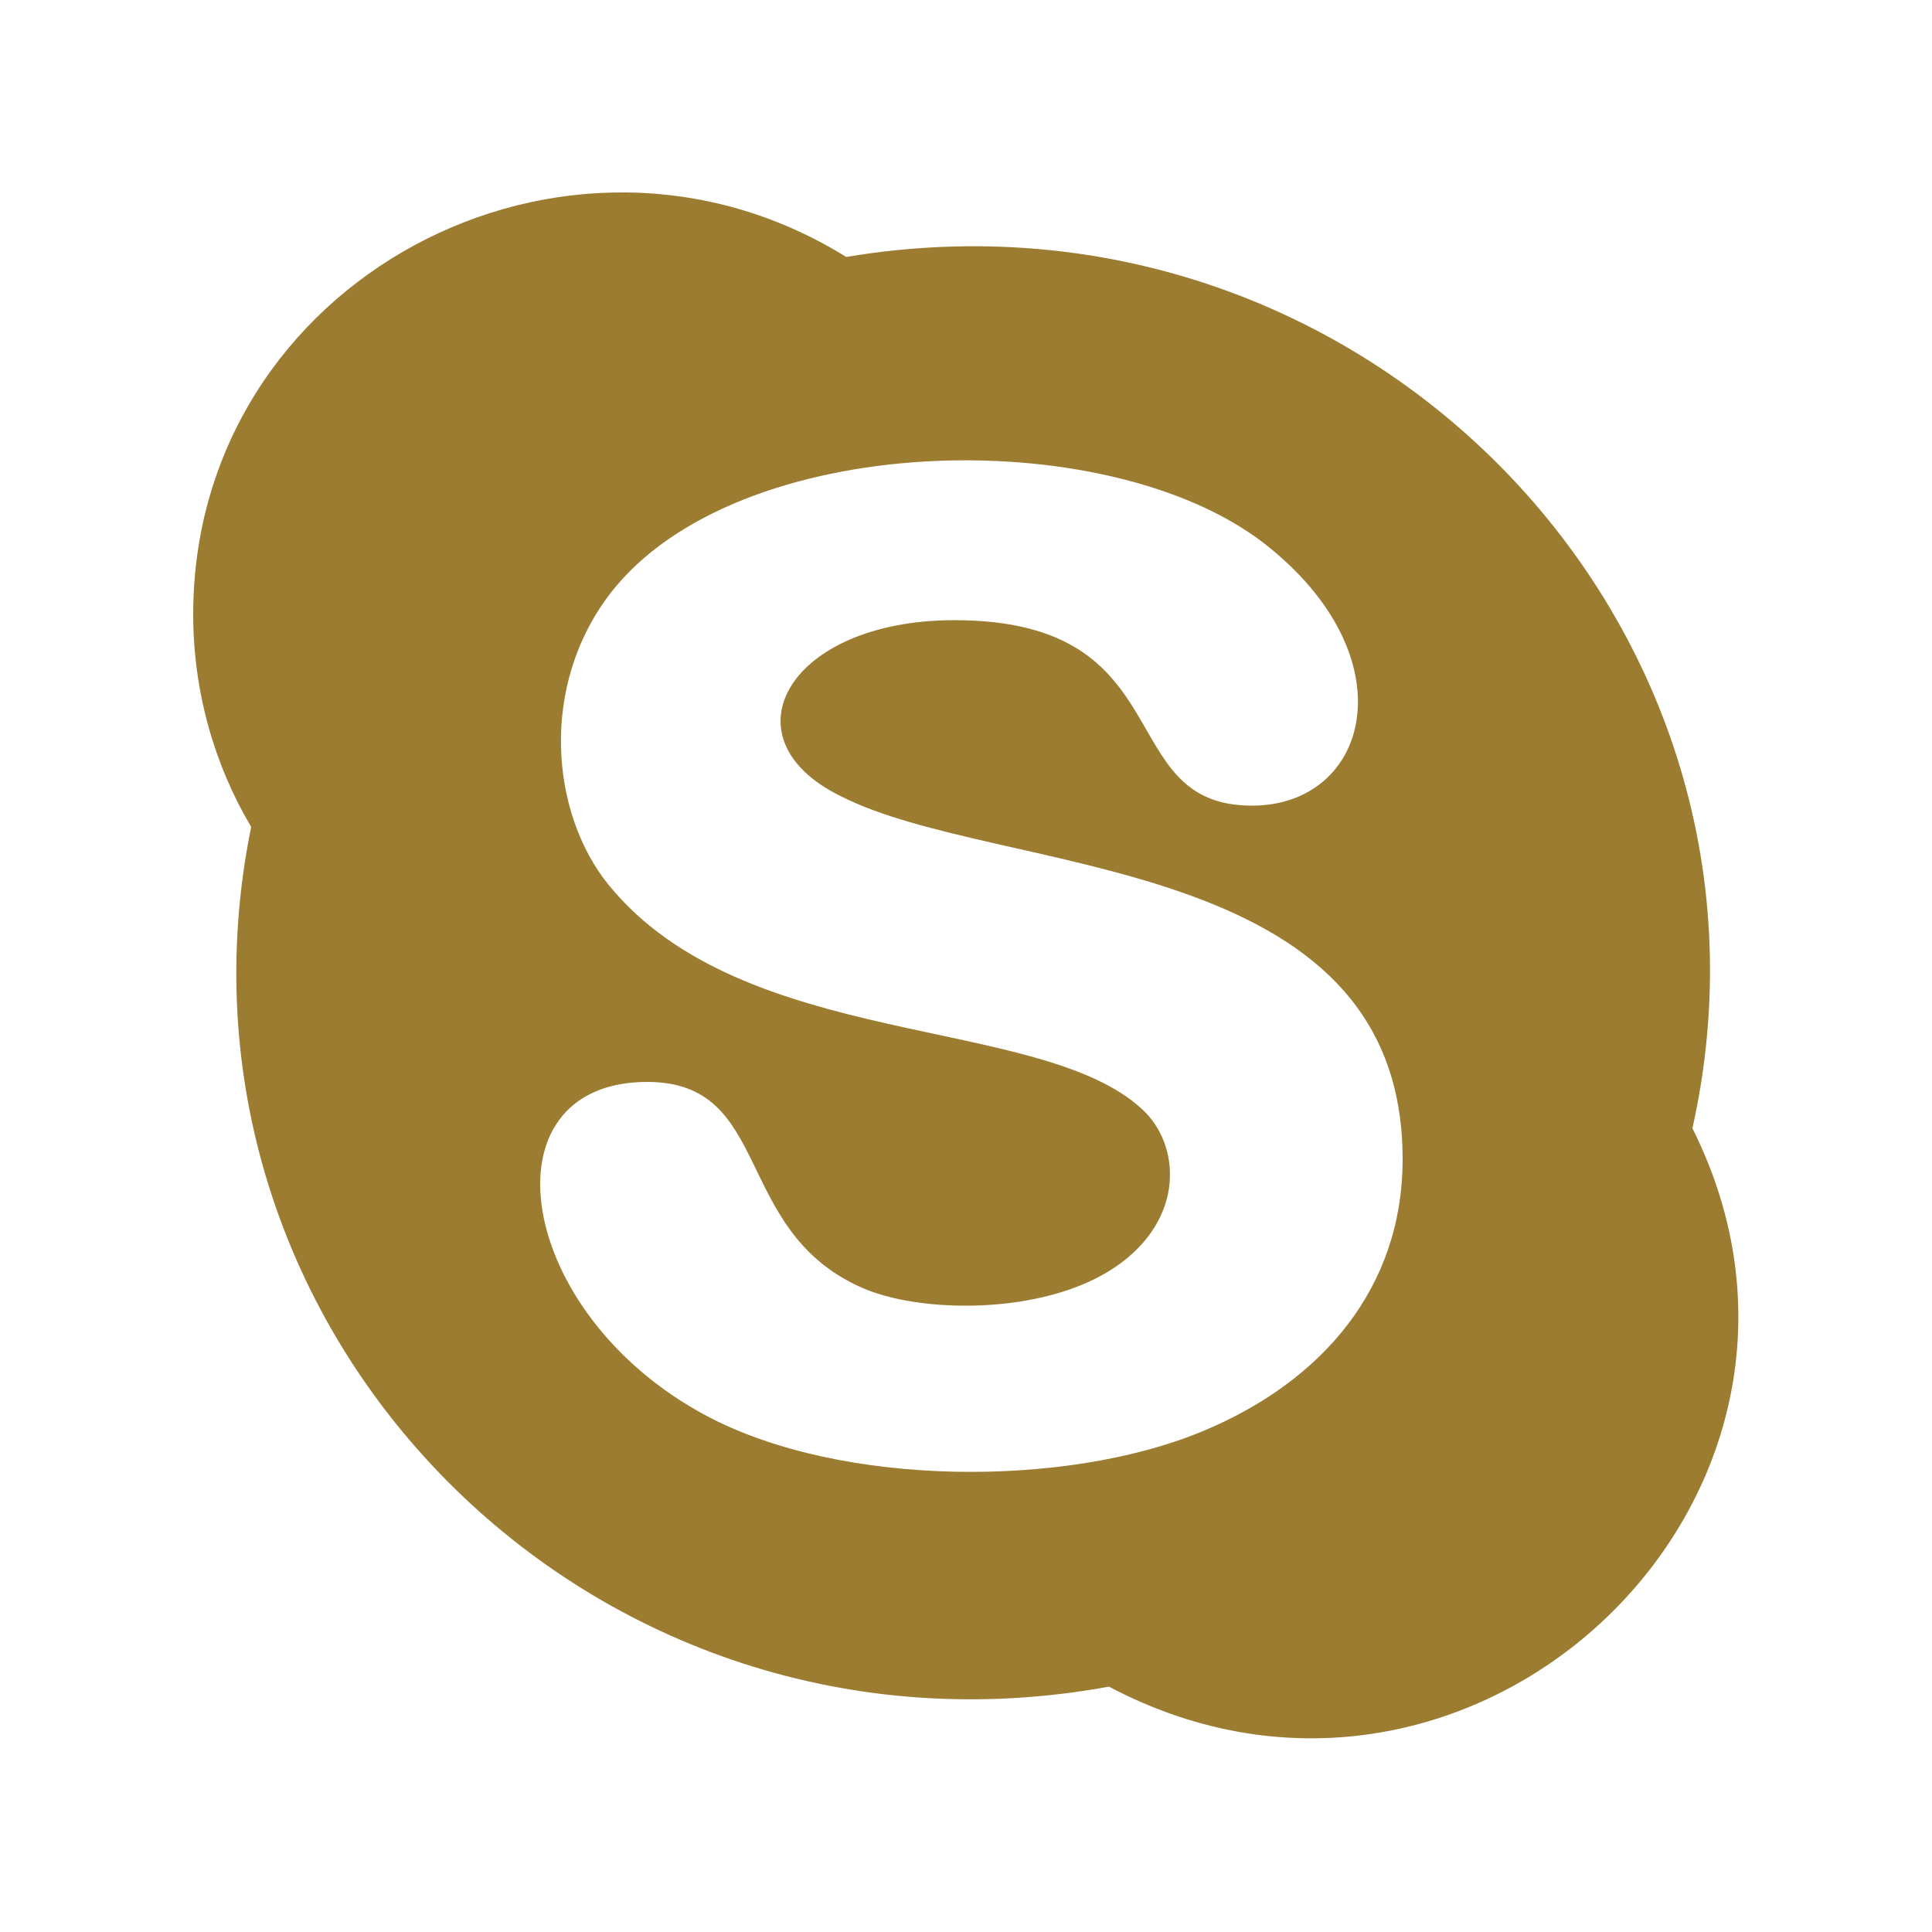
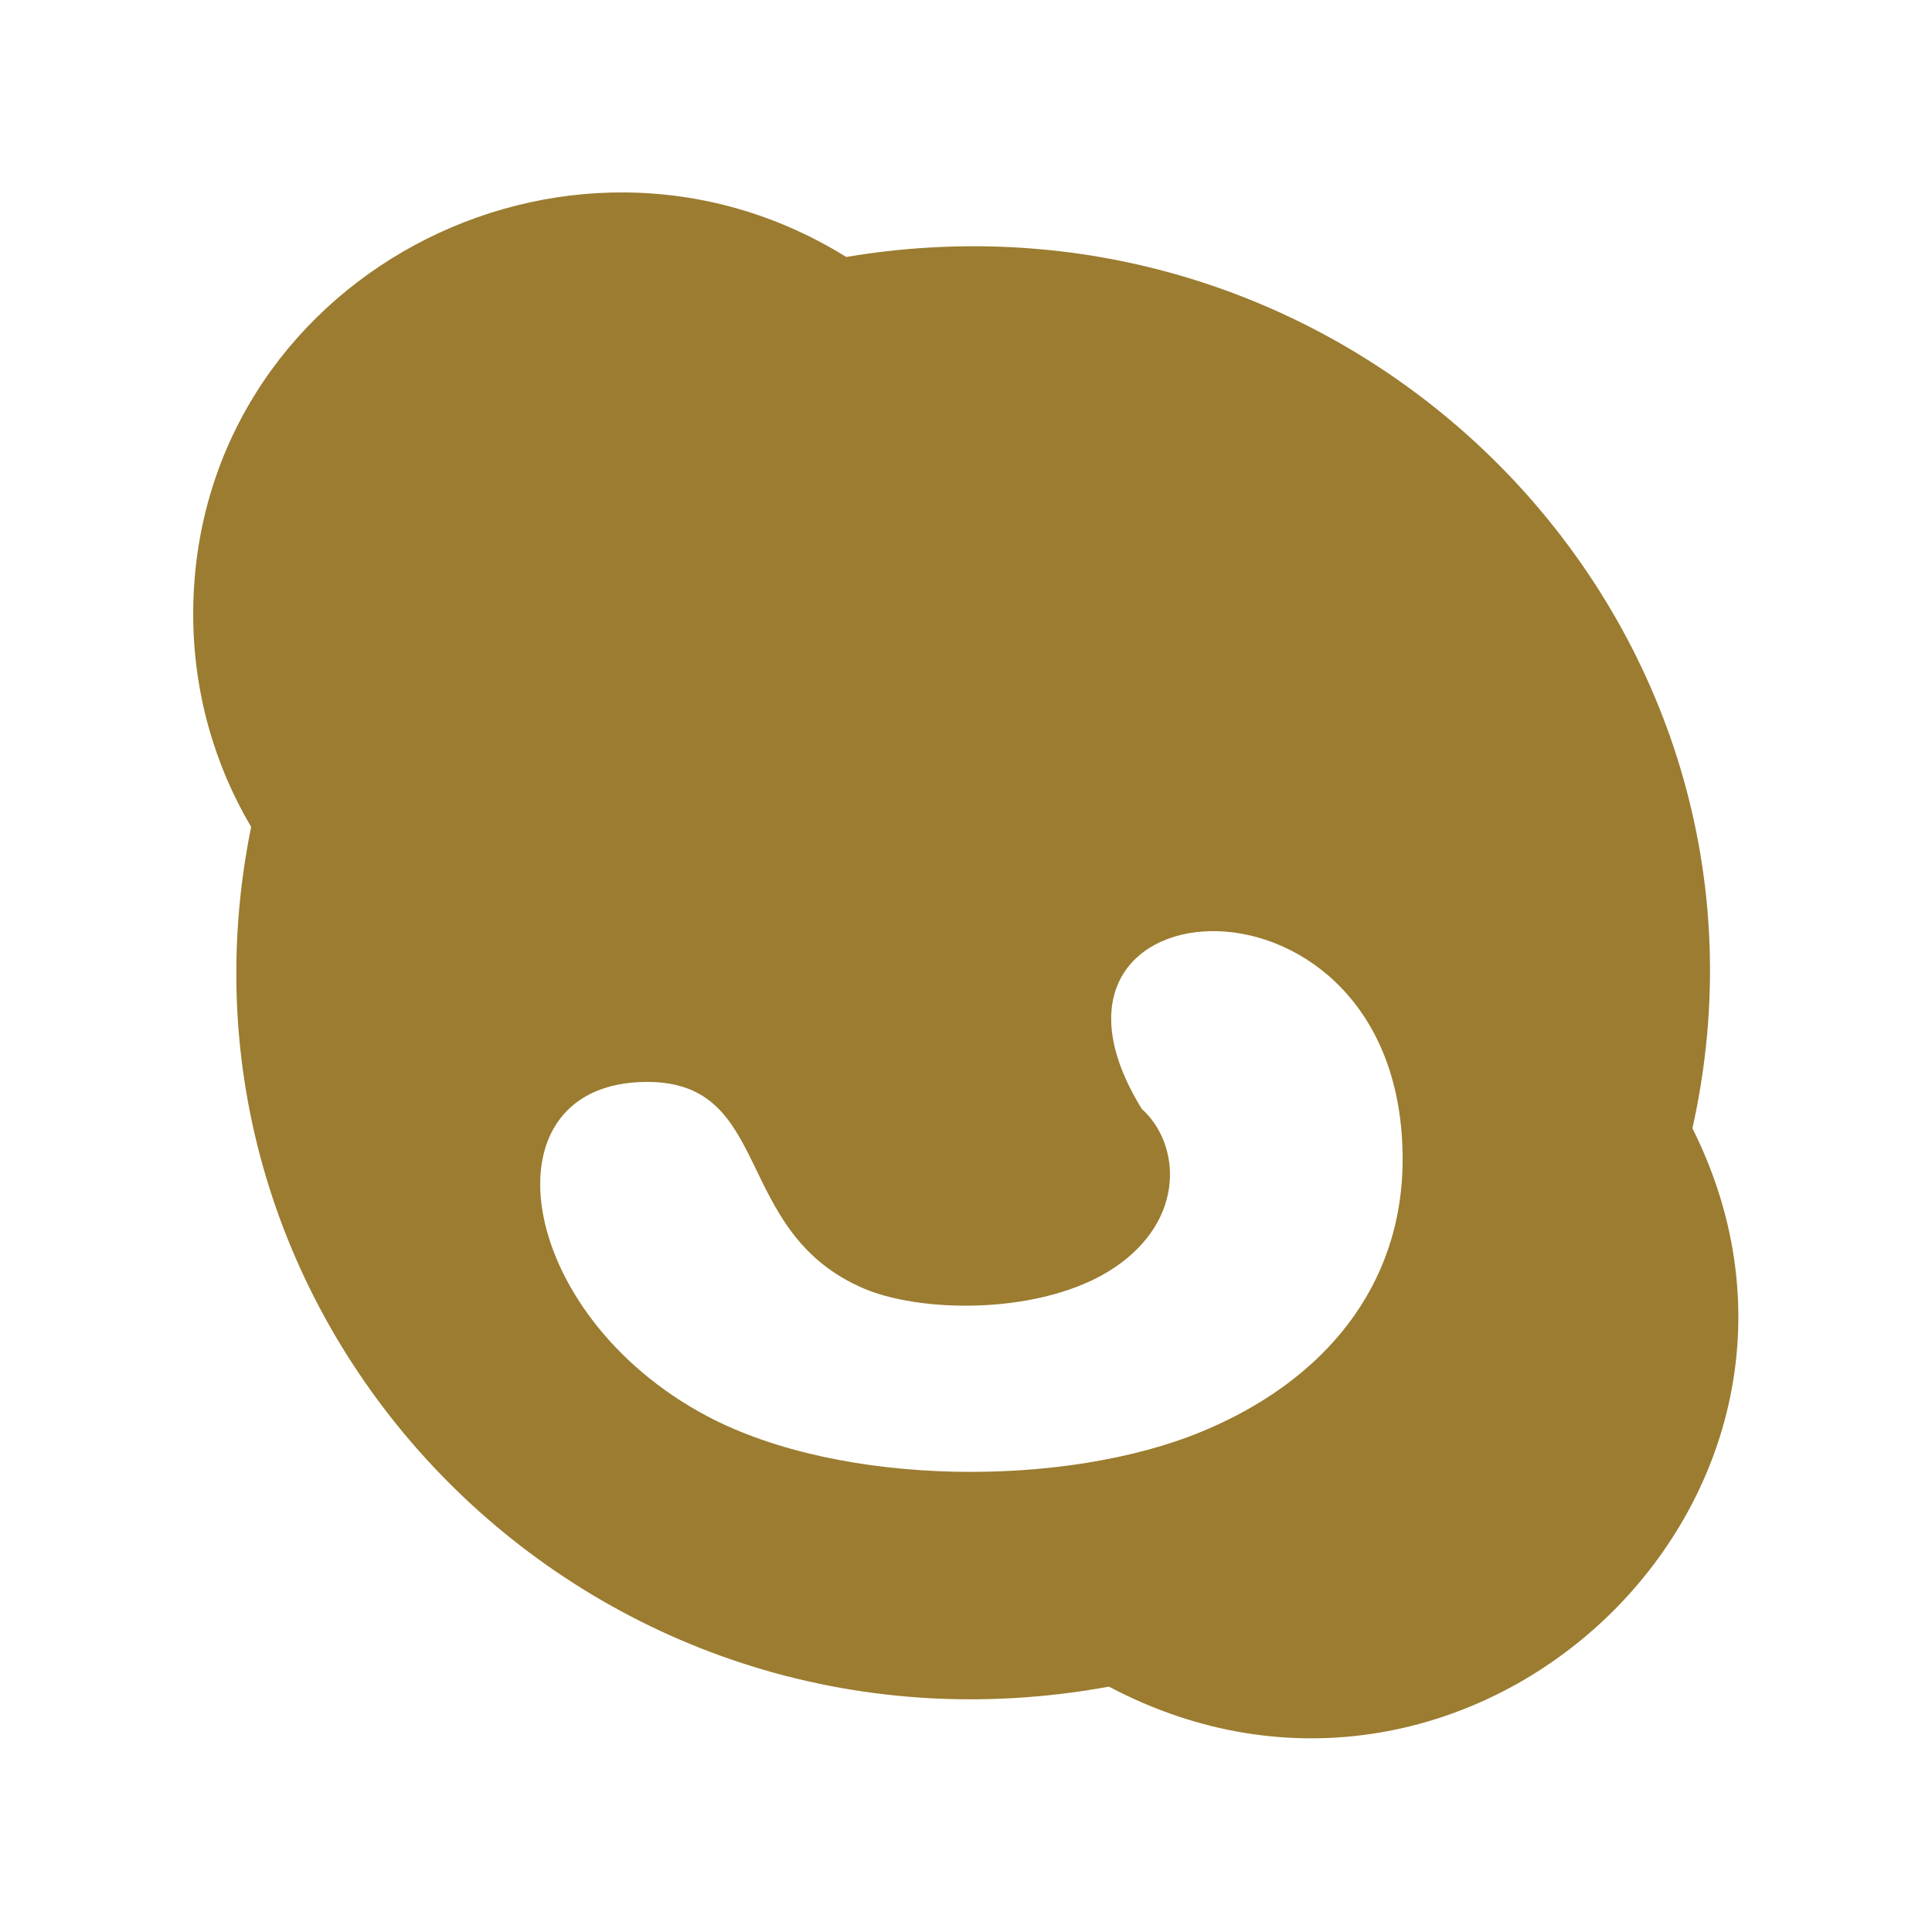
<svg xmlns="http://www.w3.org/2000/svg" version="1.1" width="512" height="512" x="0" y="0" viewBox="0 0 100 100" style="enable-background:new 0 0 512 512" xml:space="preserve">
  <g>
-     <path d="M87.6 58.4c5.8-26-17-49.6-43.8-45.1C29.3 4.3 10 14.5 10 31.8c0 4 1.1 7.8 3 11-5.3 26.1 17.6 49.4 44.4 44.5 18.9 10 39.7-9.9 30.2-28.9zM62.2 74.1c-7 2.9-18.6 2.9-25.6-.8C26.6 68 24.9 56 33.5 56c6.5 0 4.4 7.6 11 10.6 3 1.4 9.5 1.5 13.2-1s3.4-6.4 1.4-8.2c-5.3-4.9-20.6-3-27.6-11.6-3-3.7-3.6-10.3.1-15.1 6.5-8.4 25.6-8.9 33.8-2.6 7.6 5.9 5.5 13.6-.6 13.6-7.3 0-3.5-9.6-15.4-9.6-8.6 0-12 6.1-5.9 9.1C51.7 45.4 72.6 44 72.6 60c0 6.6-4.1 11.5-10.4 14.1z" fill="#9b7c30" data-original="#000000" opacity="1" />
+     <path d="M87.6 58.4c5.8-26-17-49.6-43.8-45.1C29.3 4.3 10 14.5 10 31.8c0 4 1.1 7.8 3 11-5.3 26.1 17.6 49.4 44.4 44.5 18.9 10 39.7-9.9 30.2-28.9zM62.2 74.1c-7 2.9-18.6 2.9-25.6-.8C26.6 68 24.9 56 33.5 56c6.5 0 4.4 7.6 11 10.6 3 1.4 9.5 1.5 13.2-1s3.4-6.4 1.4-8.2C51.7 45.4 72.6 44 72.6 60c0 6.6-4.1 11.5-10.4 14.1z" fill="#9b7c30" data-original="#000000" opacity="1" />
  </g>
</svg>